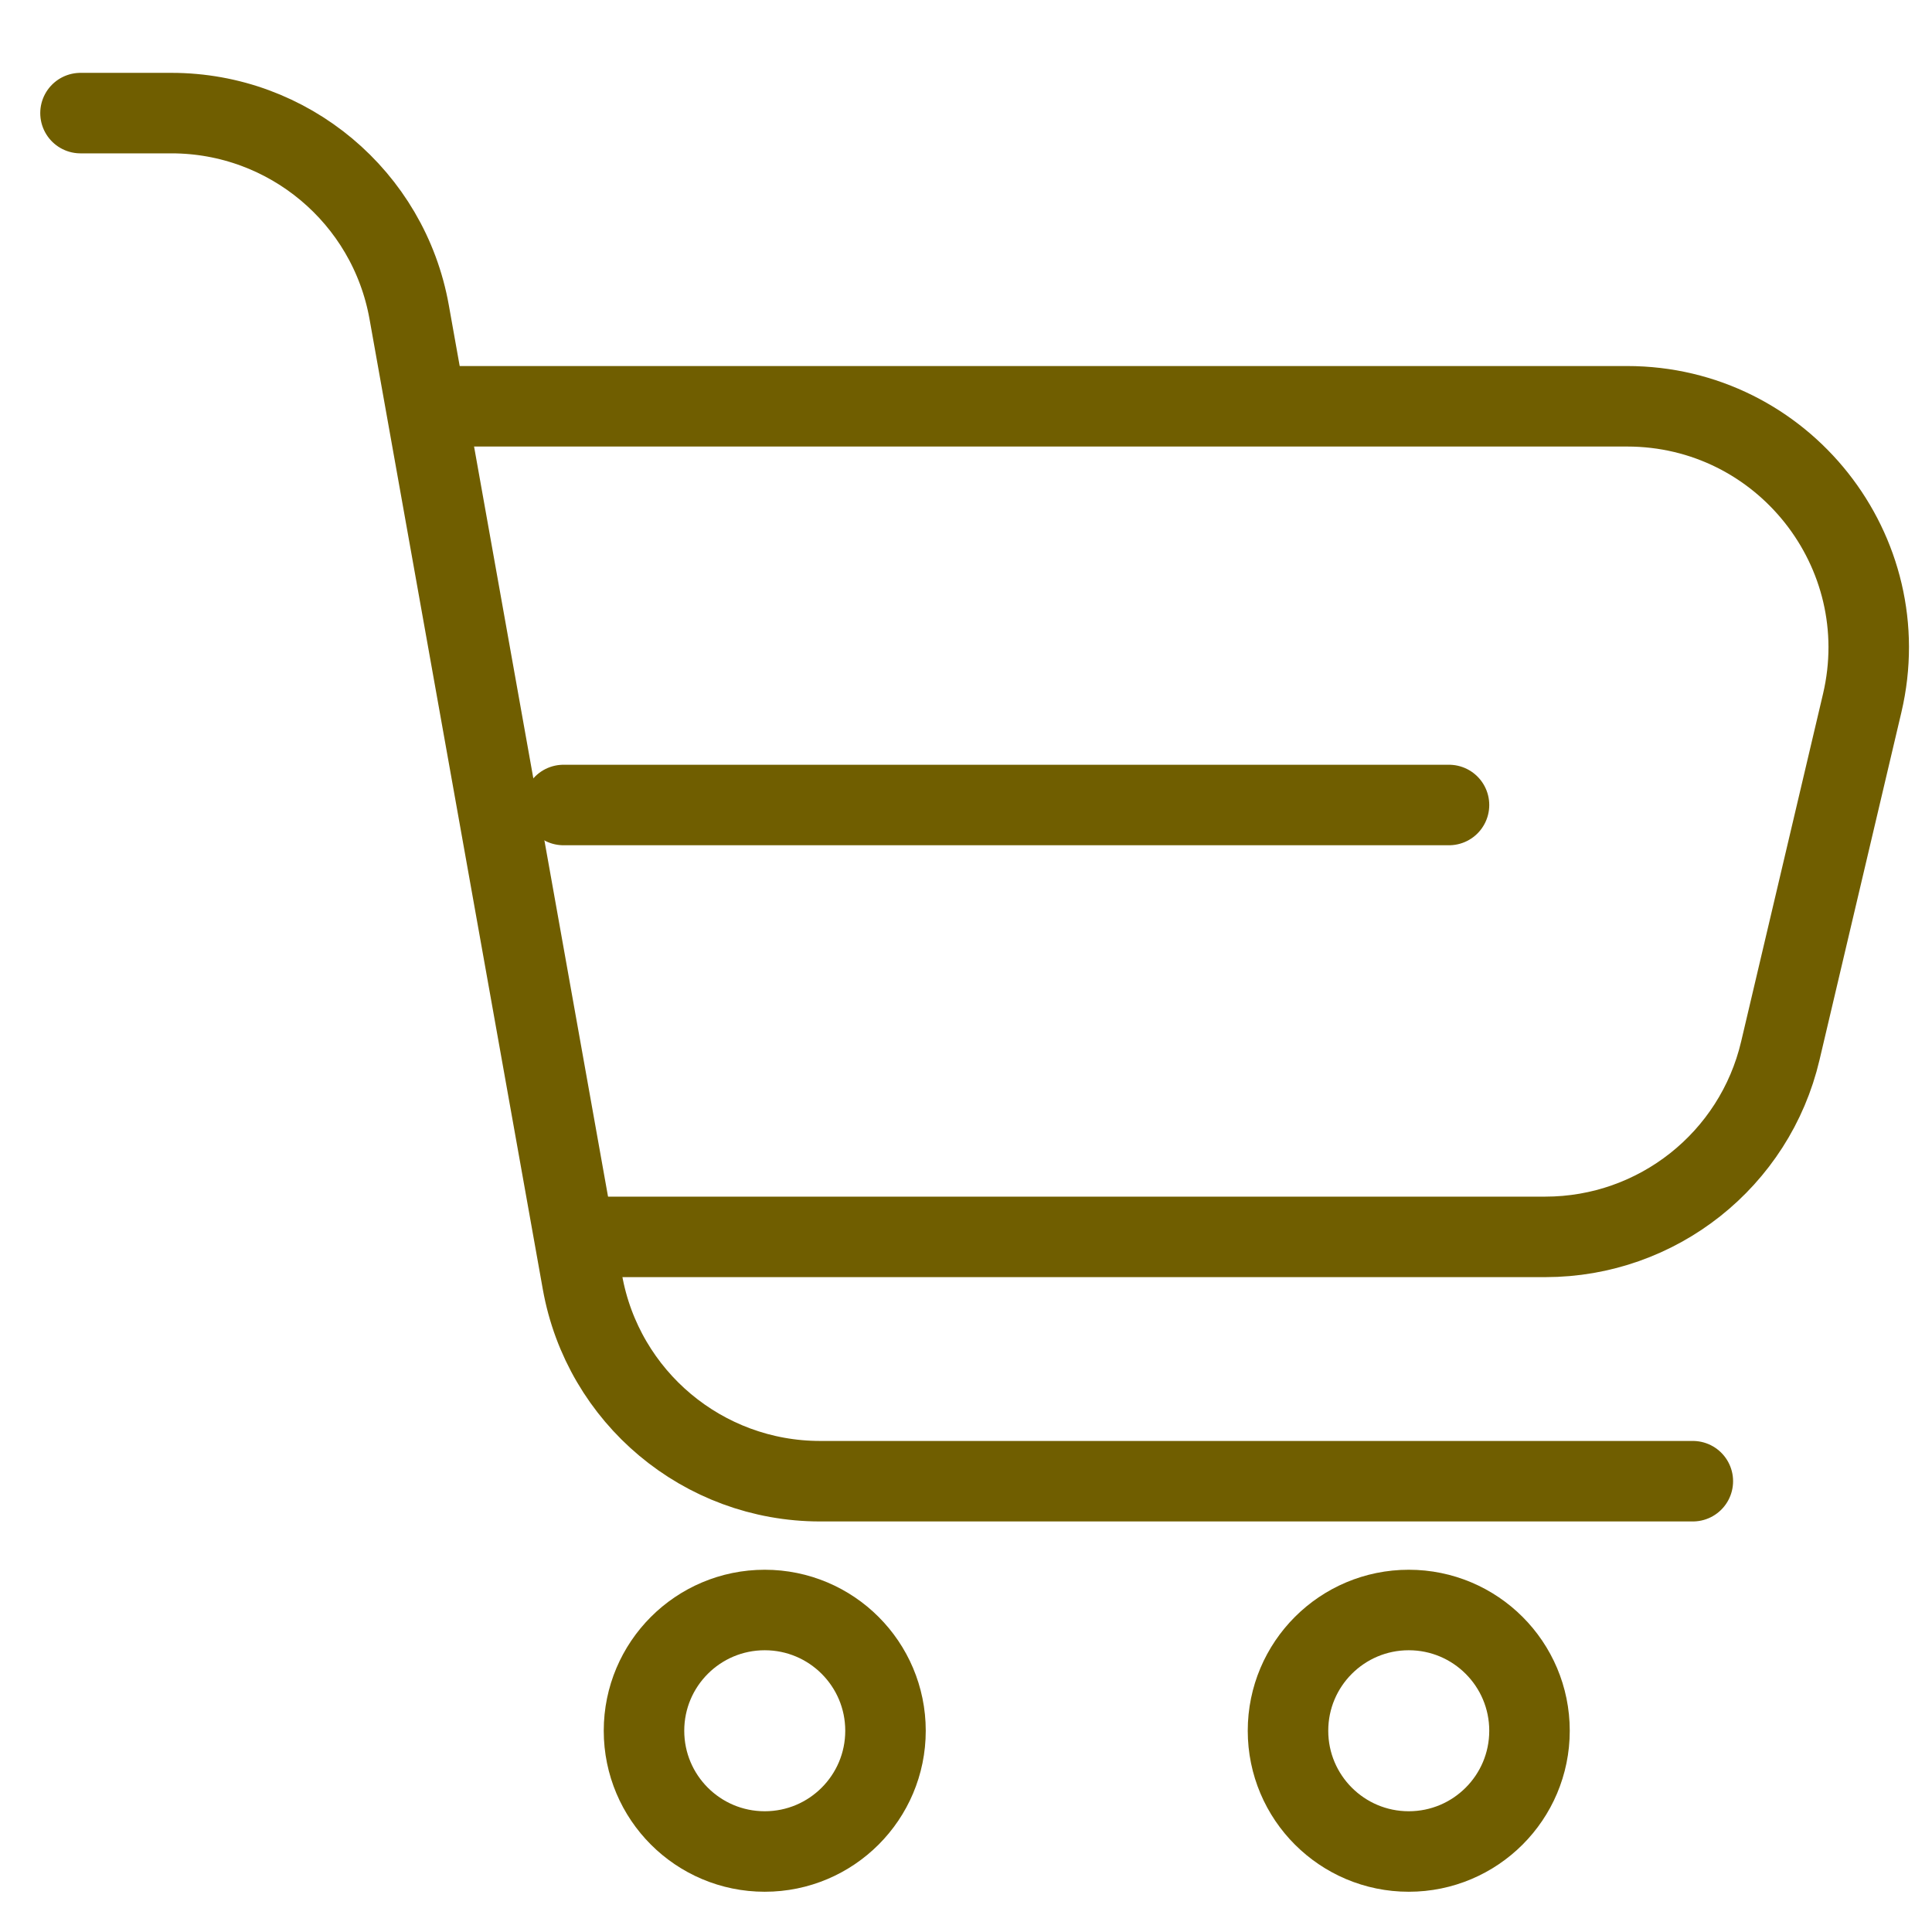
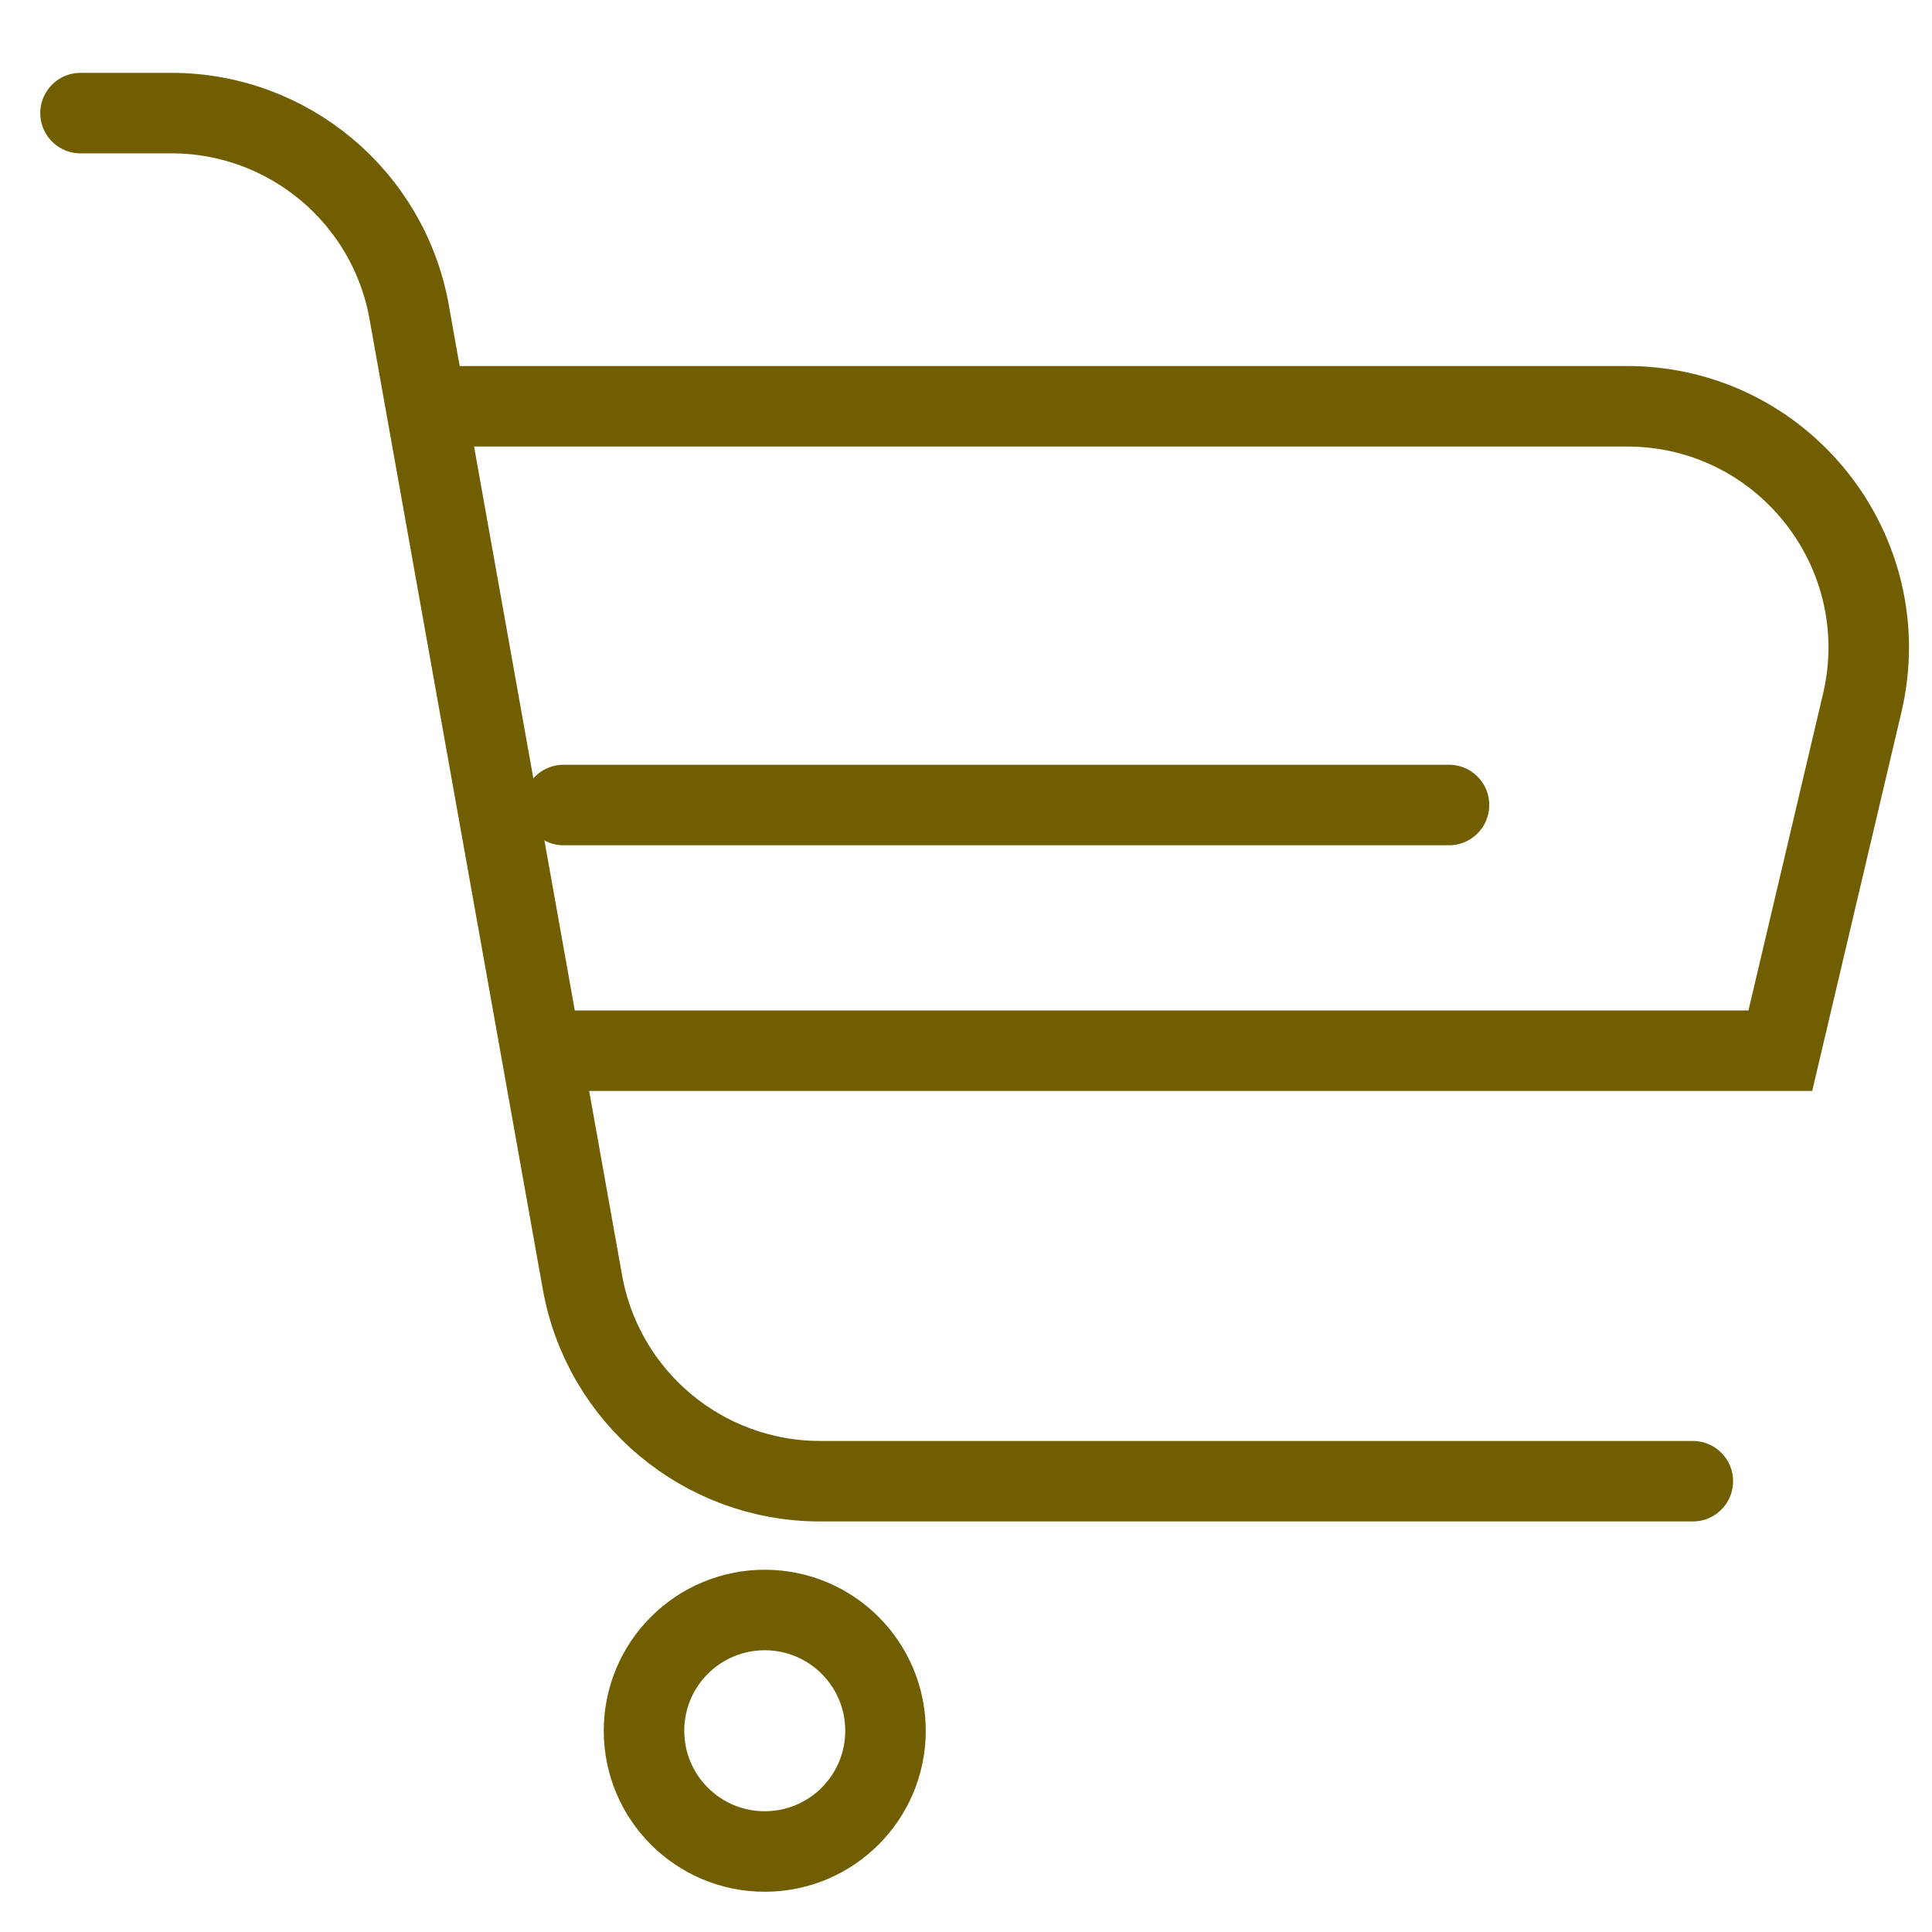
<svg xmlns="http://www.w3.org/2000/svg" width="24" height="24" viewBox="0 0 24 24" fill="none">
  <g clip-path="url(#clip0_1202_3264)">
    <path d="M1 1.405H2.13C3.583 1.405 4.828 2.447 5.083 3.878L7.235 15.927C7.49 17.358 8.735 18.4 10.188 18.4H21.029" stroke="#705E00" stroke-linecap="round" />
-     <path d="M5.249 5.047H20.212C22.147 5.047 23.576 6.851 23.133 8.734L22.116 13.052C21.798 14.407 20.588 15.365 19.196 15.365H7.069" stroke="#705E00" />
+     <path d="M5.249 5.047H20.212C22.147 5.047 23.576 6.851 23.133 8.734L22.116 13.052H7.069" stroke="#705E00" />
    <circle cx="9.5" cy="21.5" r="1.5" stroke="#705E00" />
-     <circle cx="17.5" cy="21.5" r="1.5" stroke="#705E00" />
    <path d="M7 10H18" stroke="#705E00" stroke-linecap="round" />
  </g>
  <defs>
    <clipPath id="clip0_1202_3264">
      <rect width="24" height="24" fill="white" transform="matrix(-1 0 0 -1 24 24)" />
    </clipPath>
  </defs>
</svg>